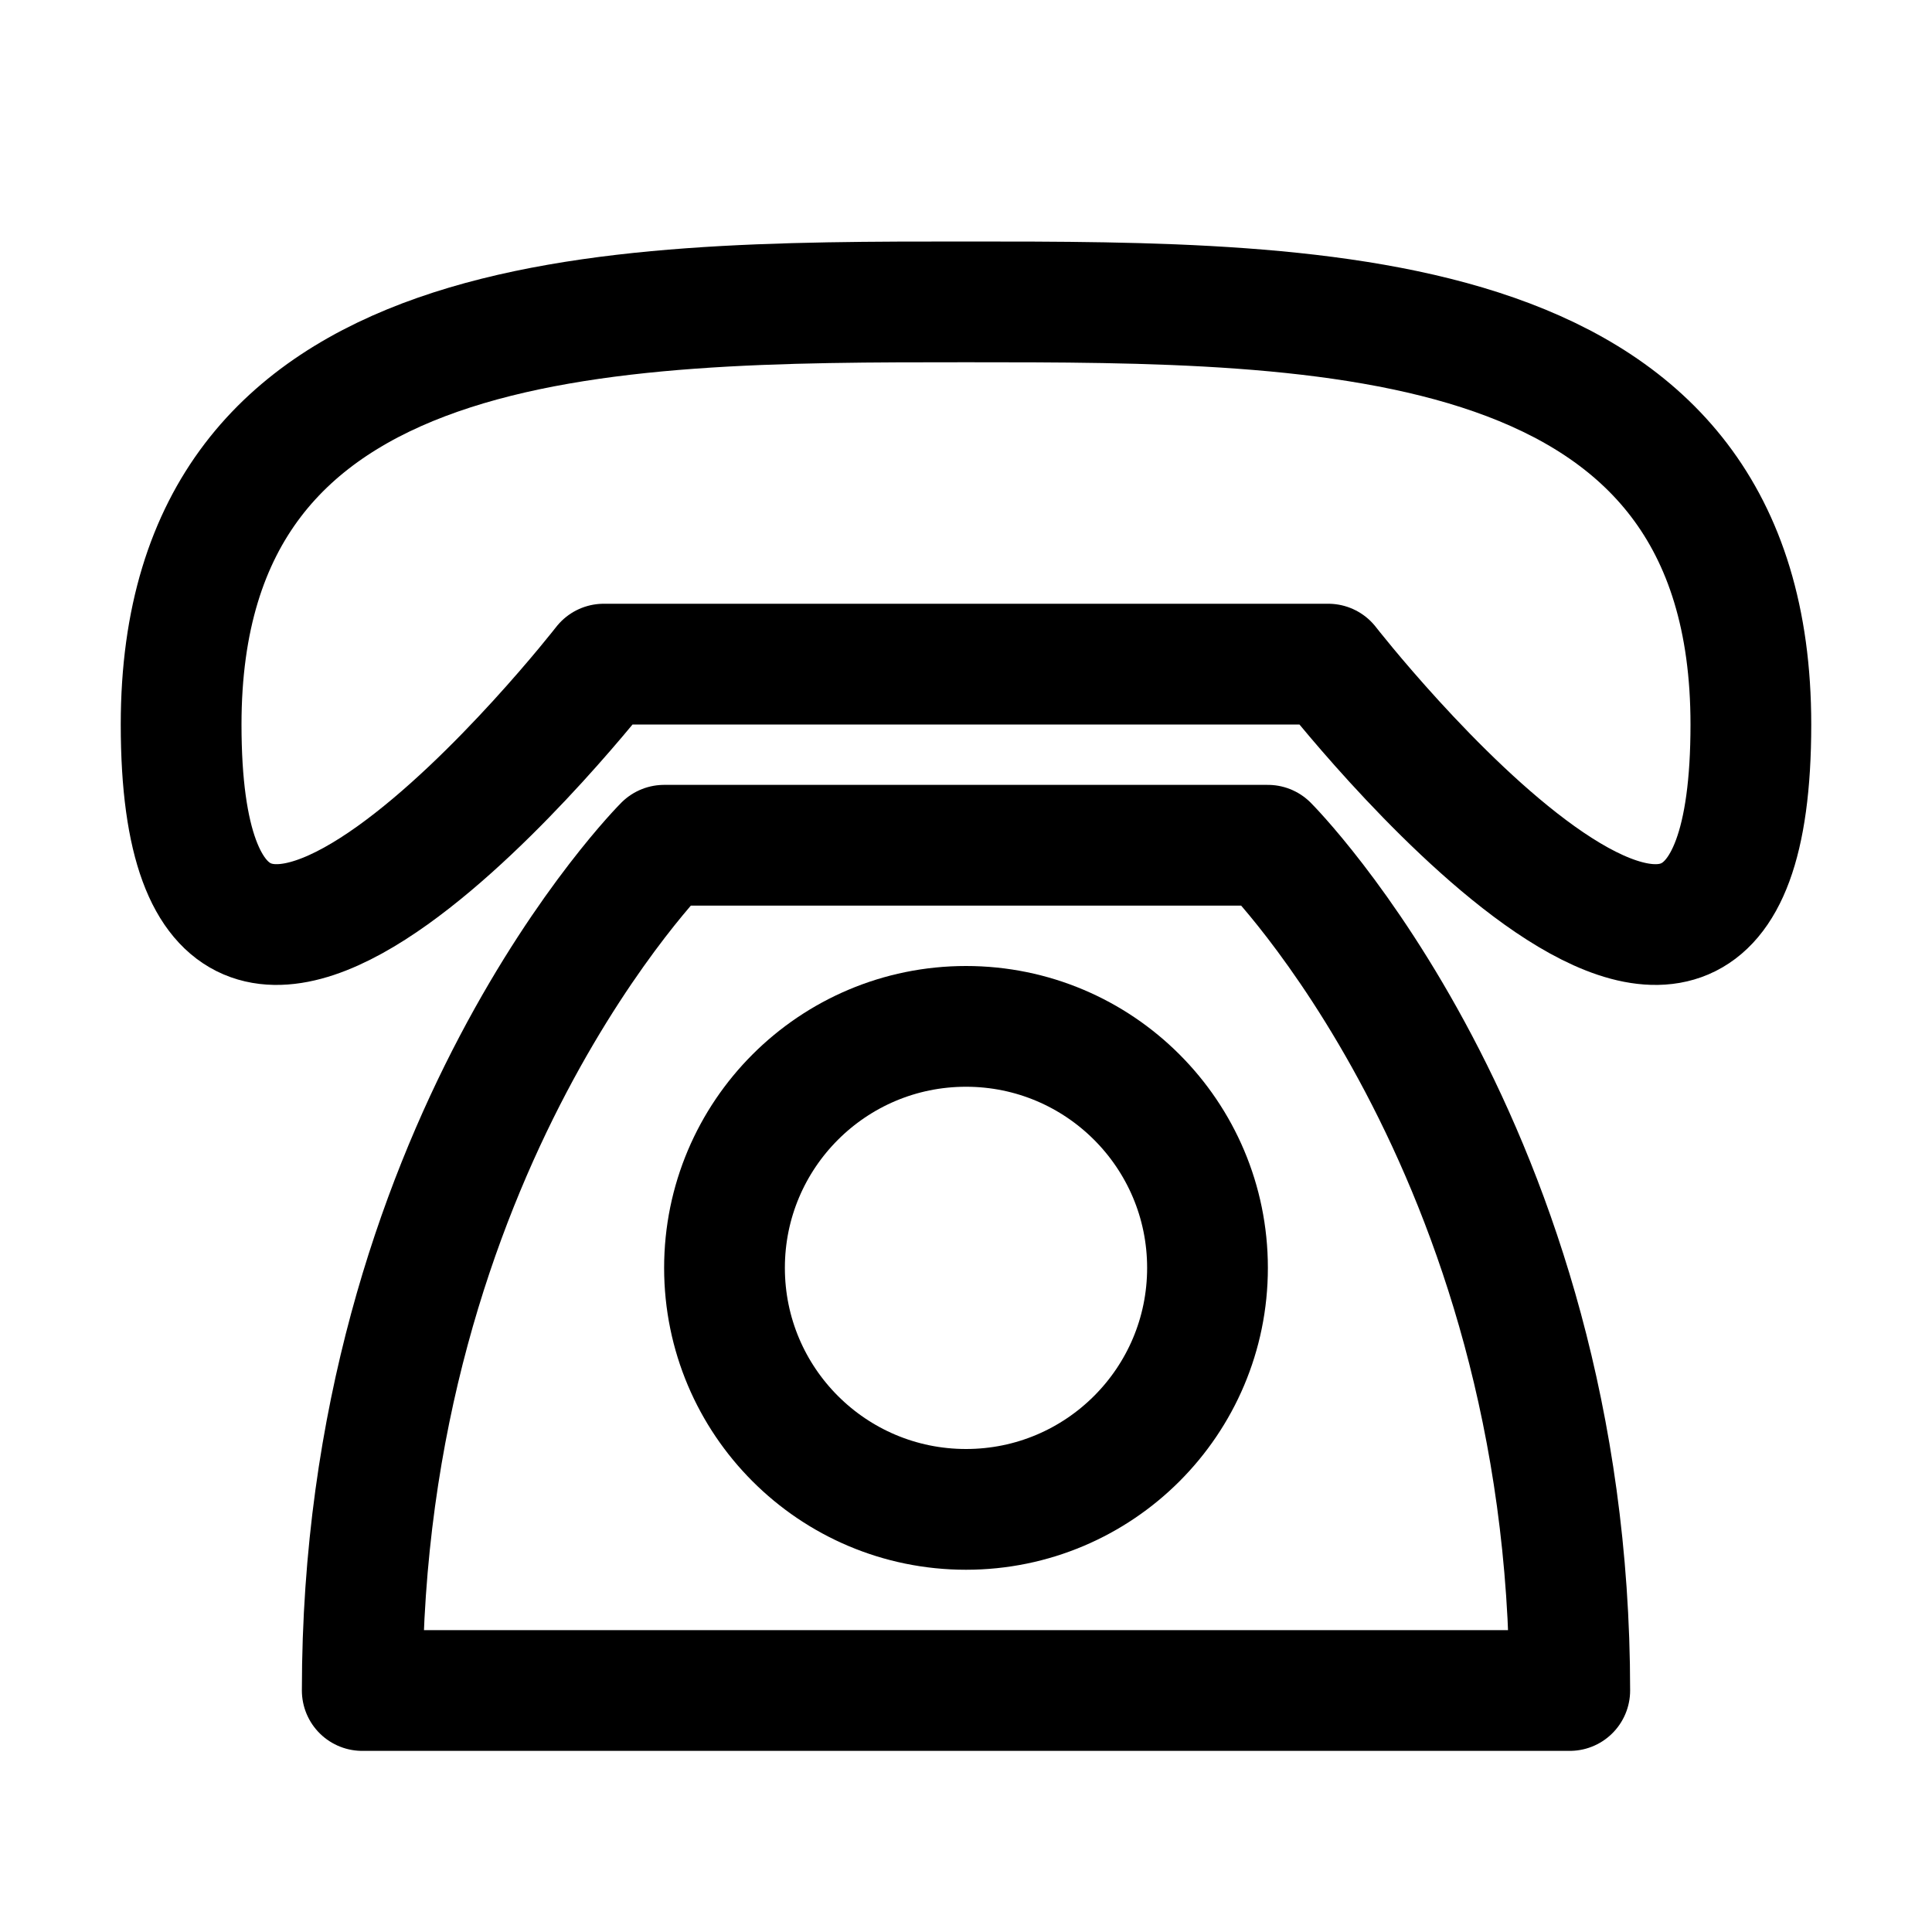
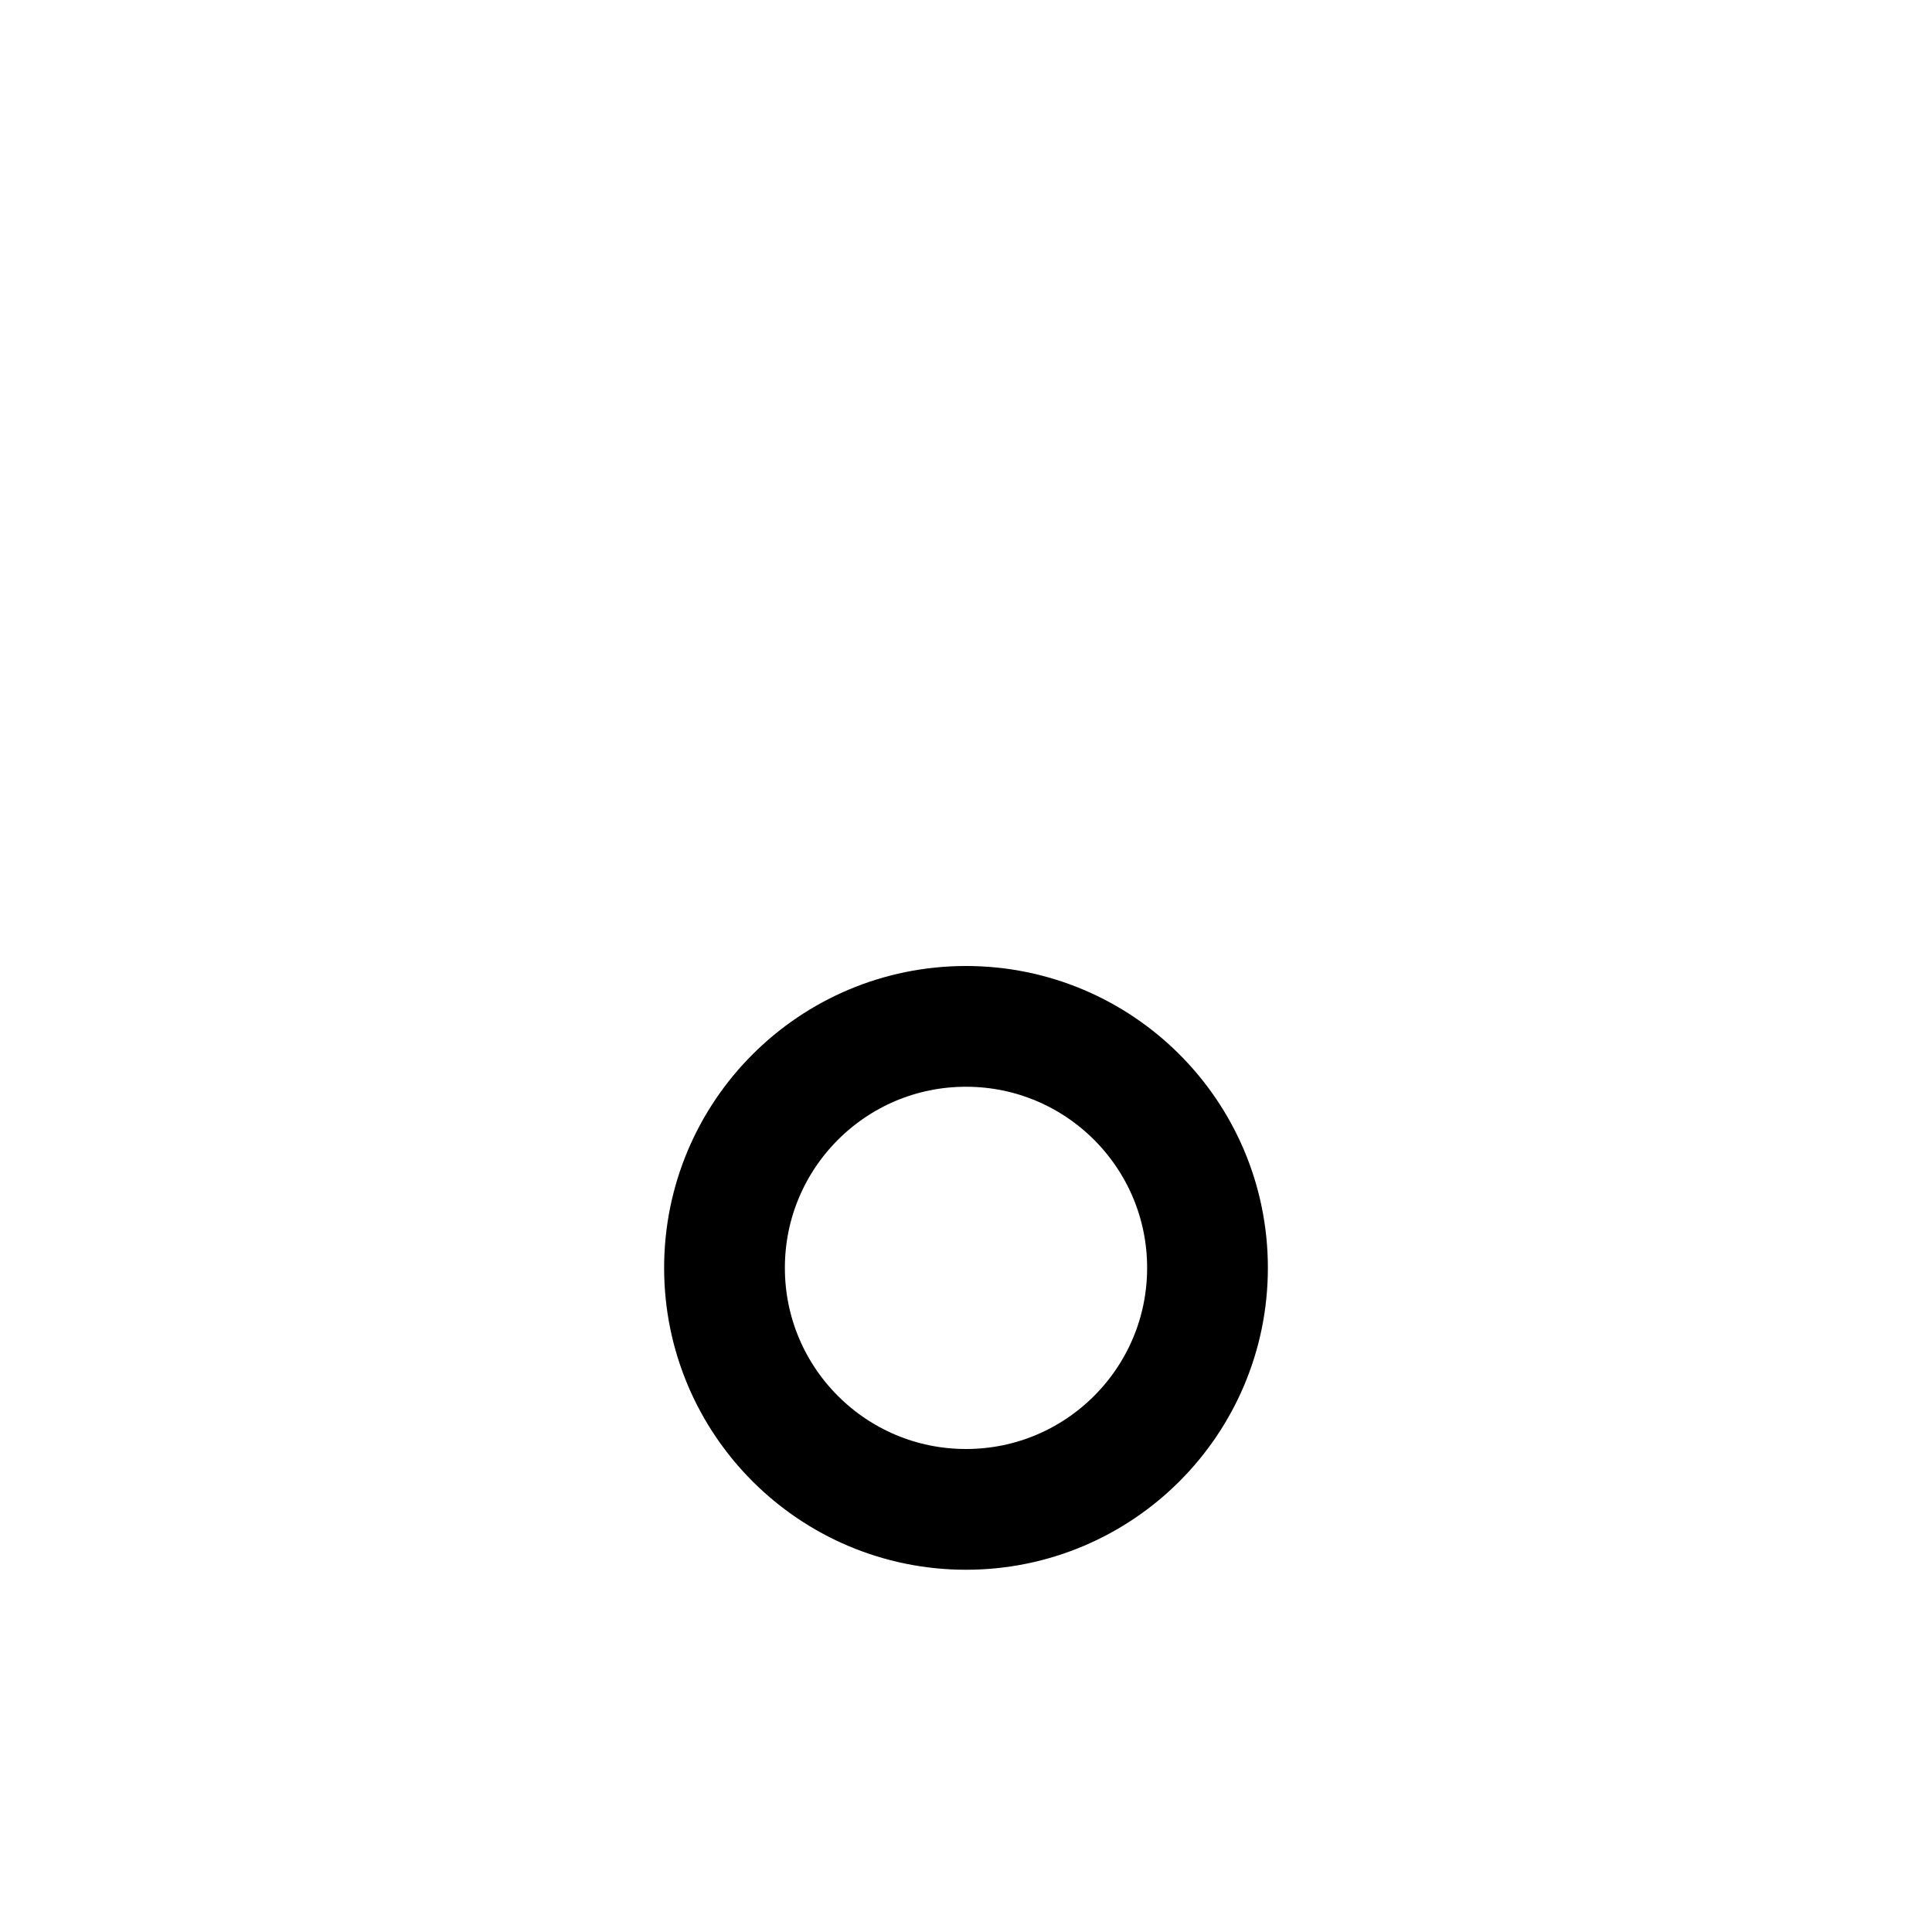
<svg xmlns="http://www.w3.org/2000/svg" width="64px" height="64px" viewBox="0 0 32 32">
  <g fill="none" stroke="currentColor" stroke-linecap="round" stroke-linejoin="round" stroke-width="2">
-     <path d="M3 12c0-7 7-7 13-7s13 0 13 7c0 8-7-1-7-1H10s-7 9-7 1m8 2s-5 5-5 14h20c0-9-5-14-5-14z" />
    <circle cx="16" cy="21" r="4" />
  </g>
</svg>